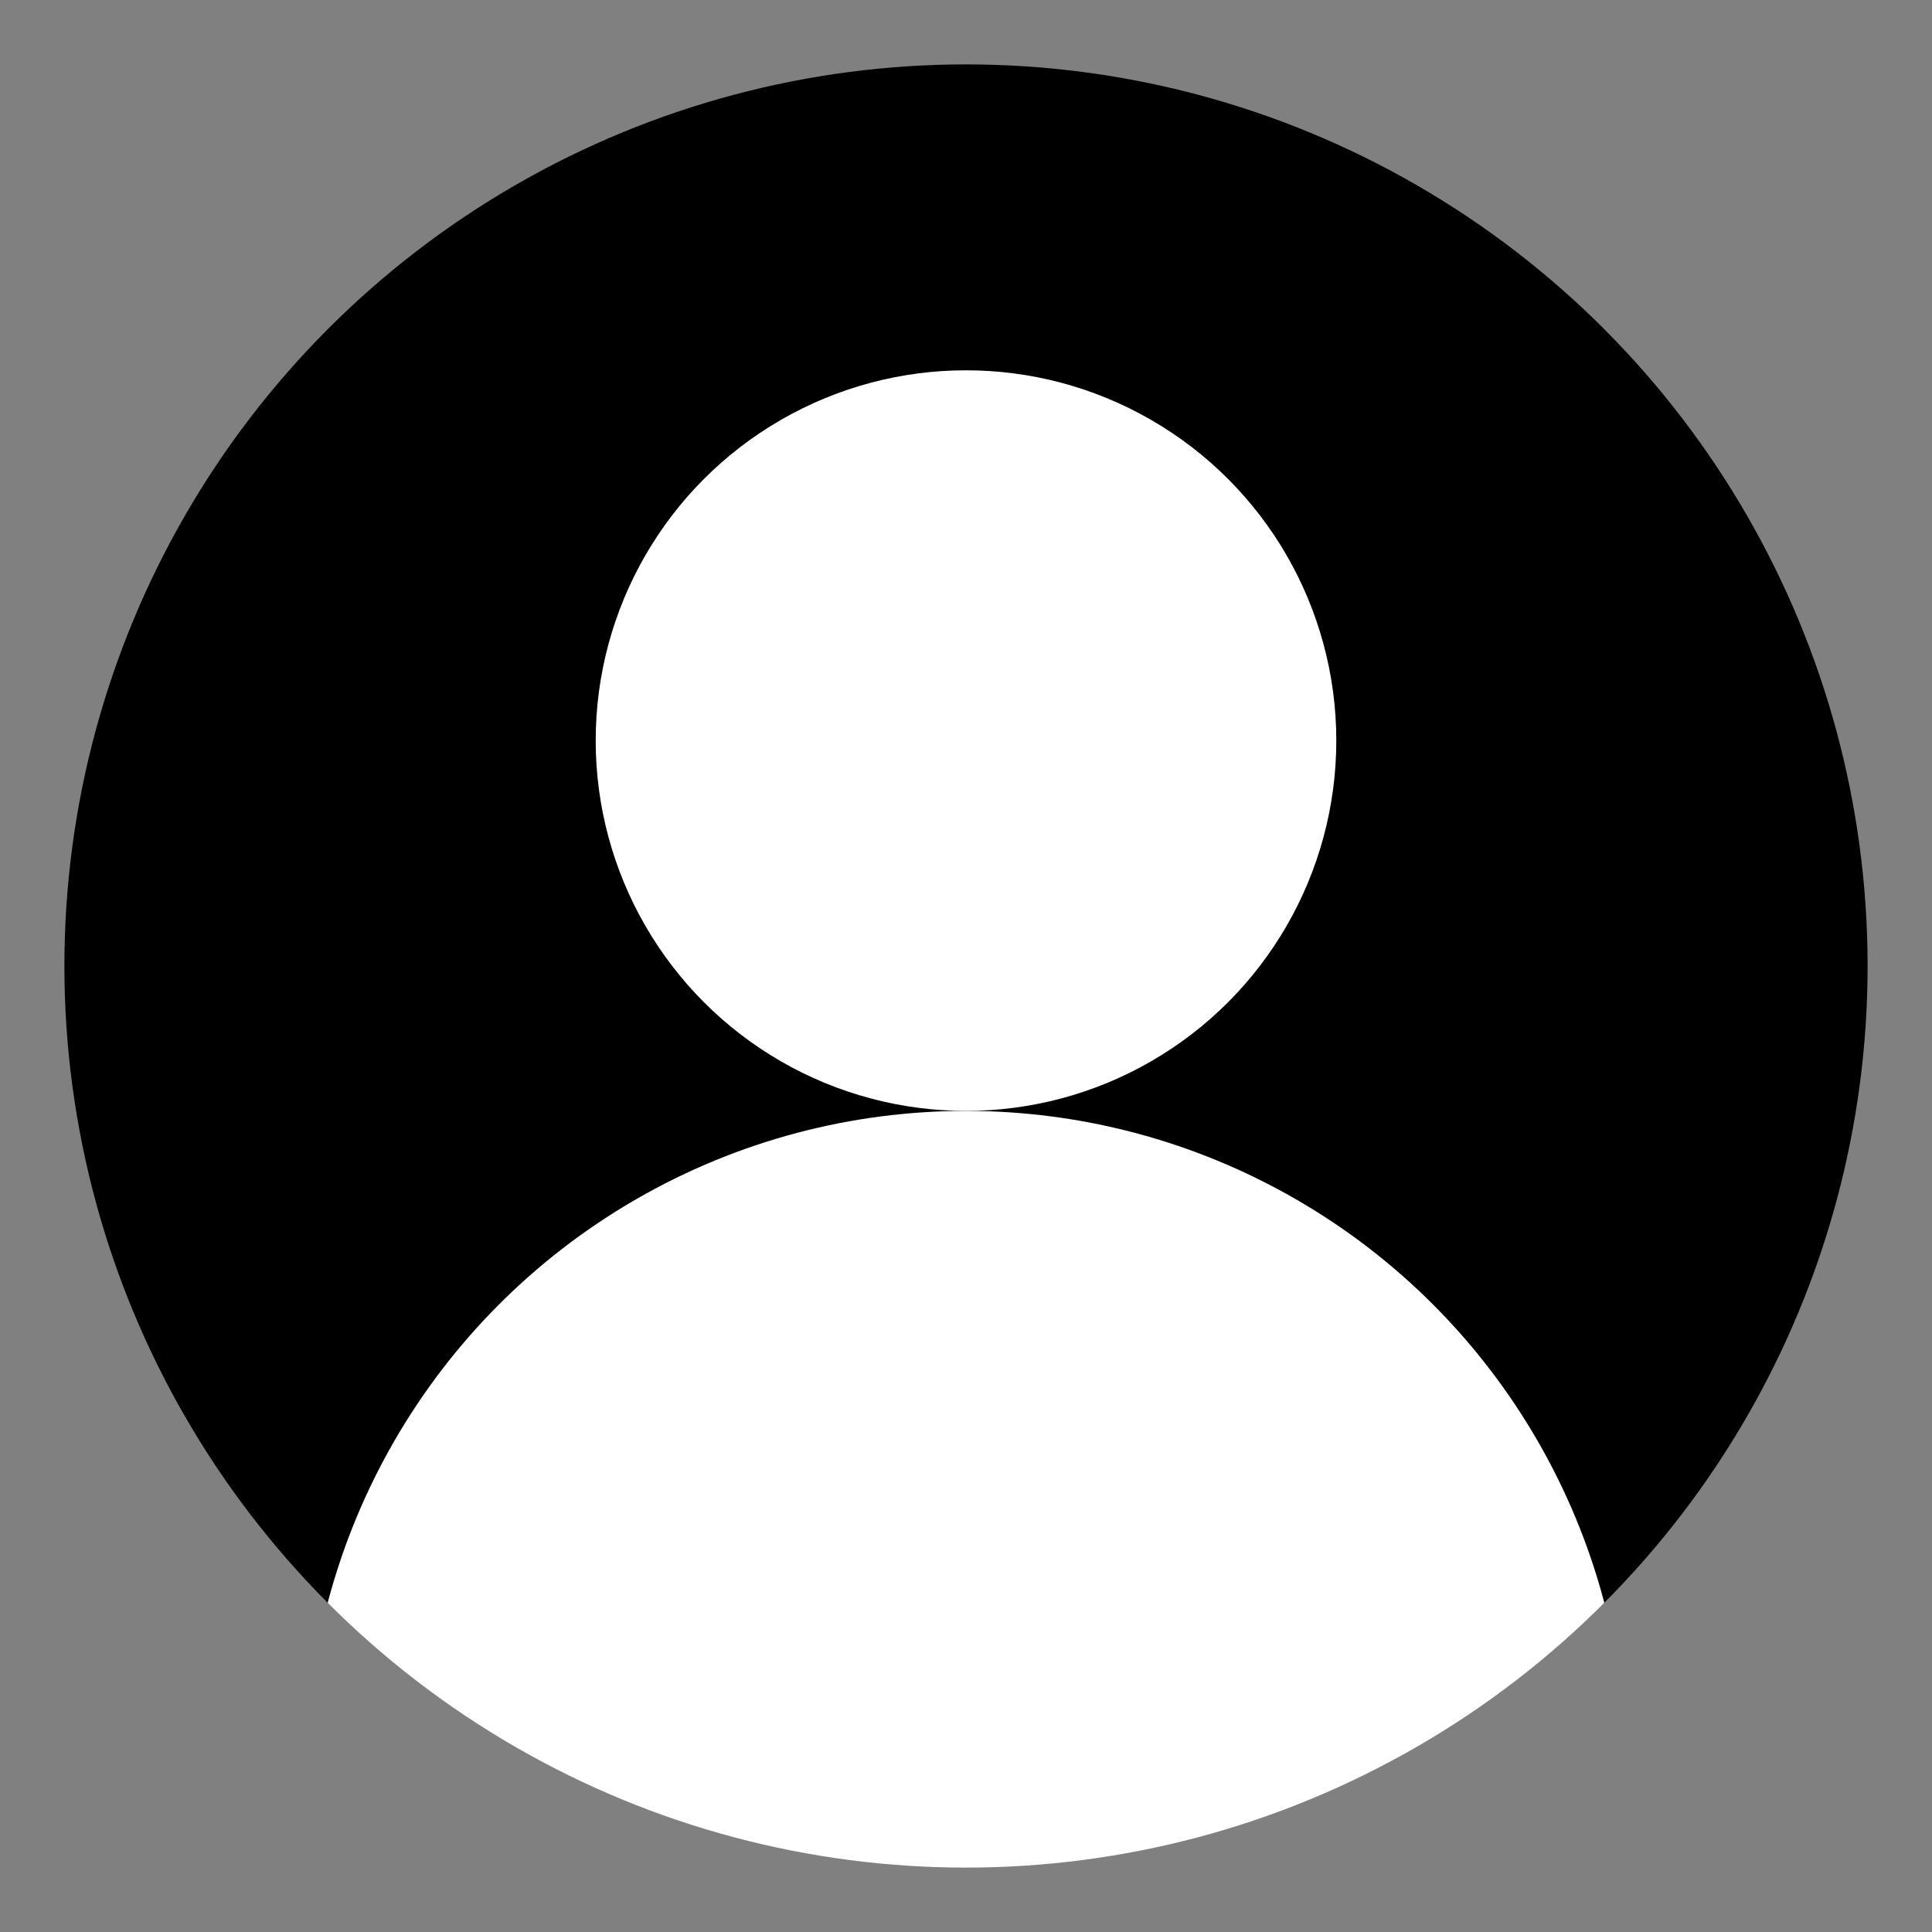
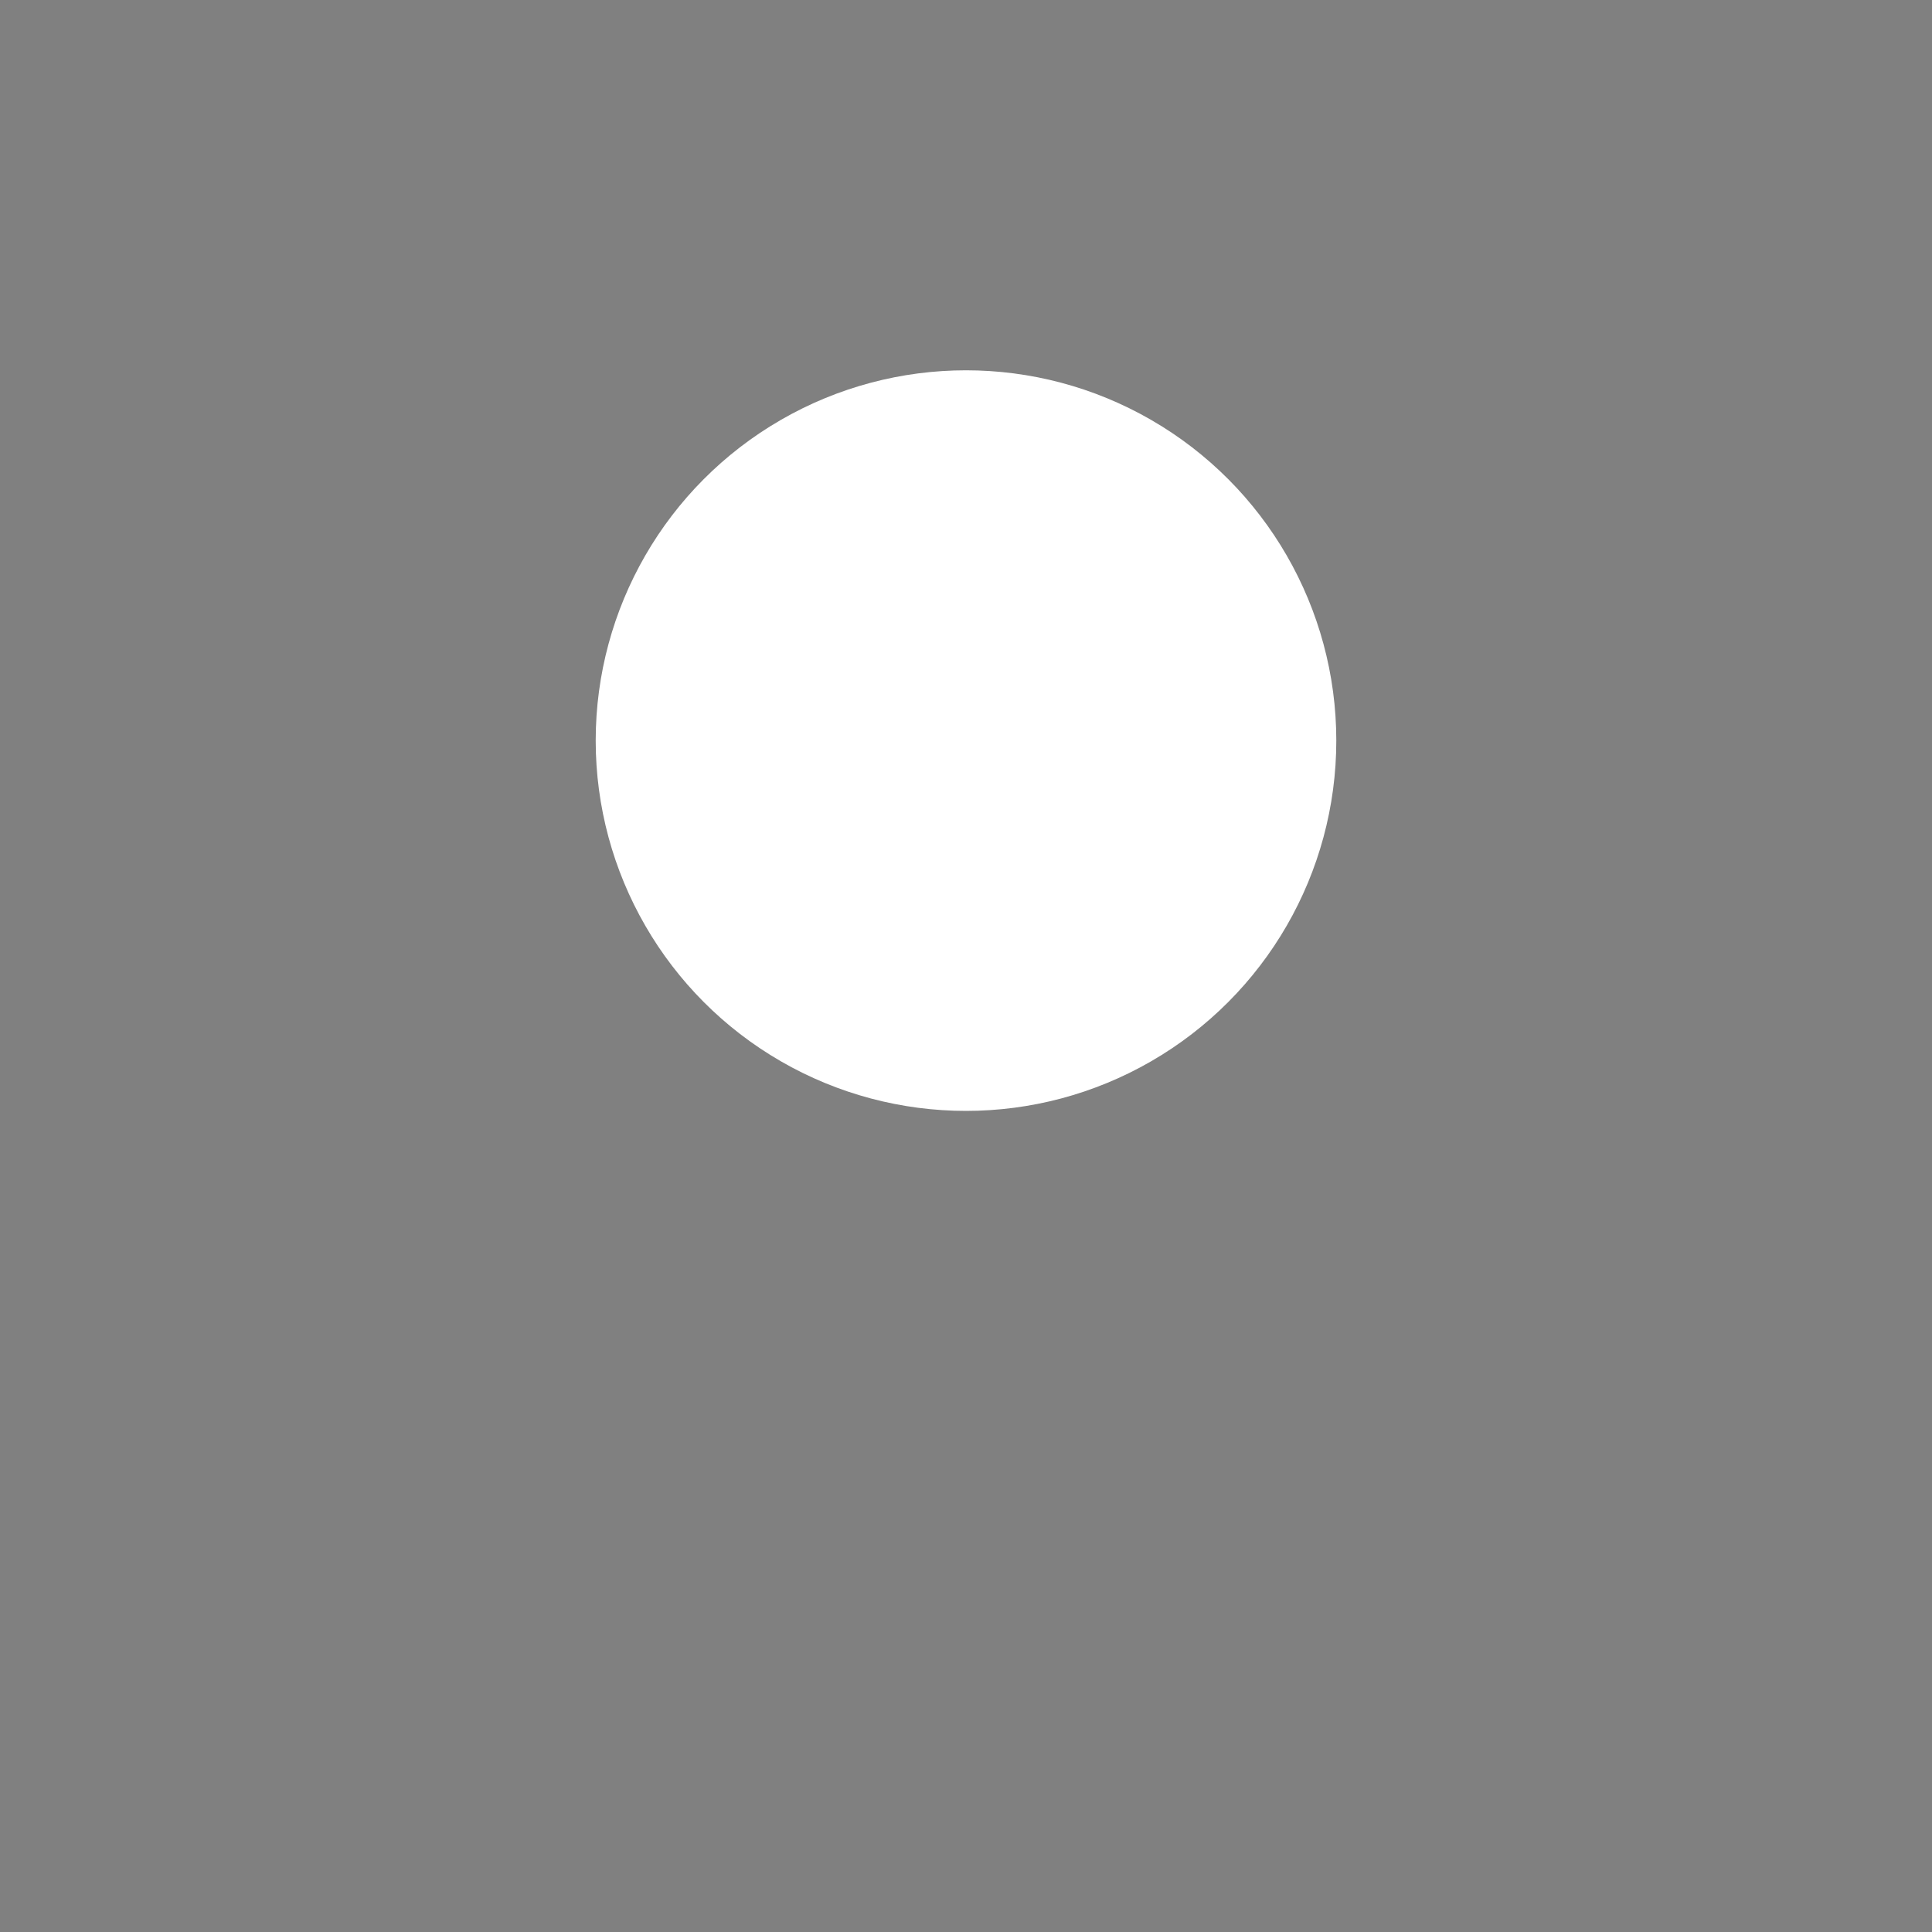
<svg xmlns="http://www.w3.org/2000/svg" width="600" height="600" fill="#fff" version="1.1">
  <rect width="100%" height="100%" fill="#808080" stroke="none" />
  <title>Abstract user icon</title>
  <defs>
    <clipPath id="circular-border">
      <circle cx="300" cy="300" r="280" />
    </clipPath>
    <clipPath id="avoid-antialiasing-bugs">
-       <rect width="100%" height="498" />
-     </clipPath>
+       </clipPath>
  </defs>
-   <circle cx="300" cy="300" r="280" fill="#000" clip-path="url(#avoid-antialiasing-bugs)" />
  <circle cx="300" cy="230" r="115" />
-   <circle cx="300" cy="550" r="205" clip-path="url(#circular-border)" />
</svg>